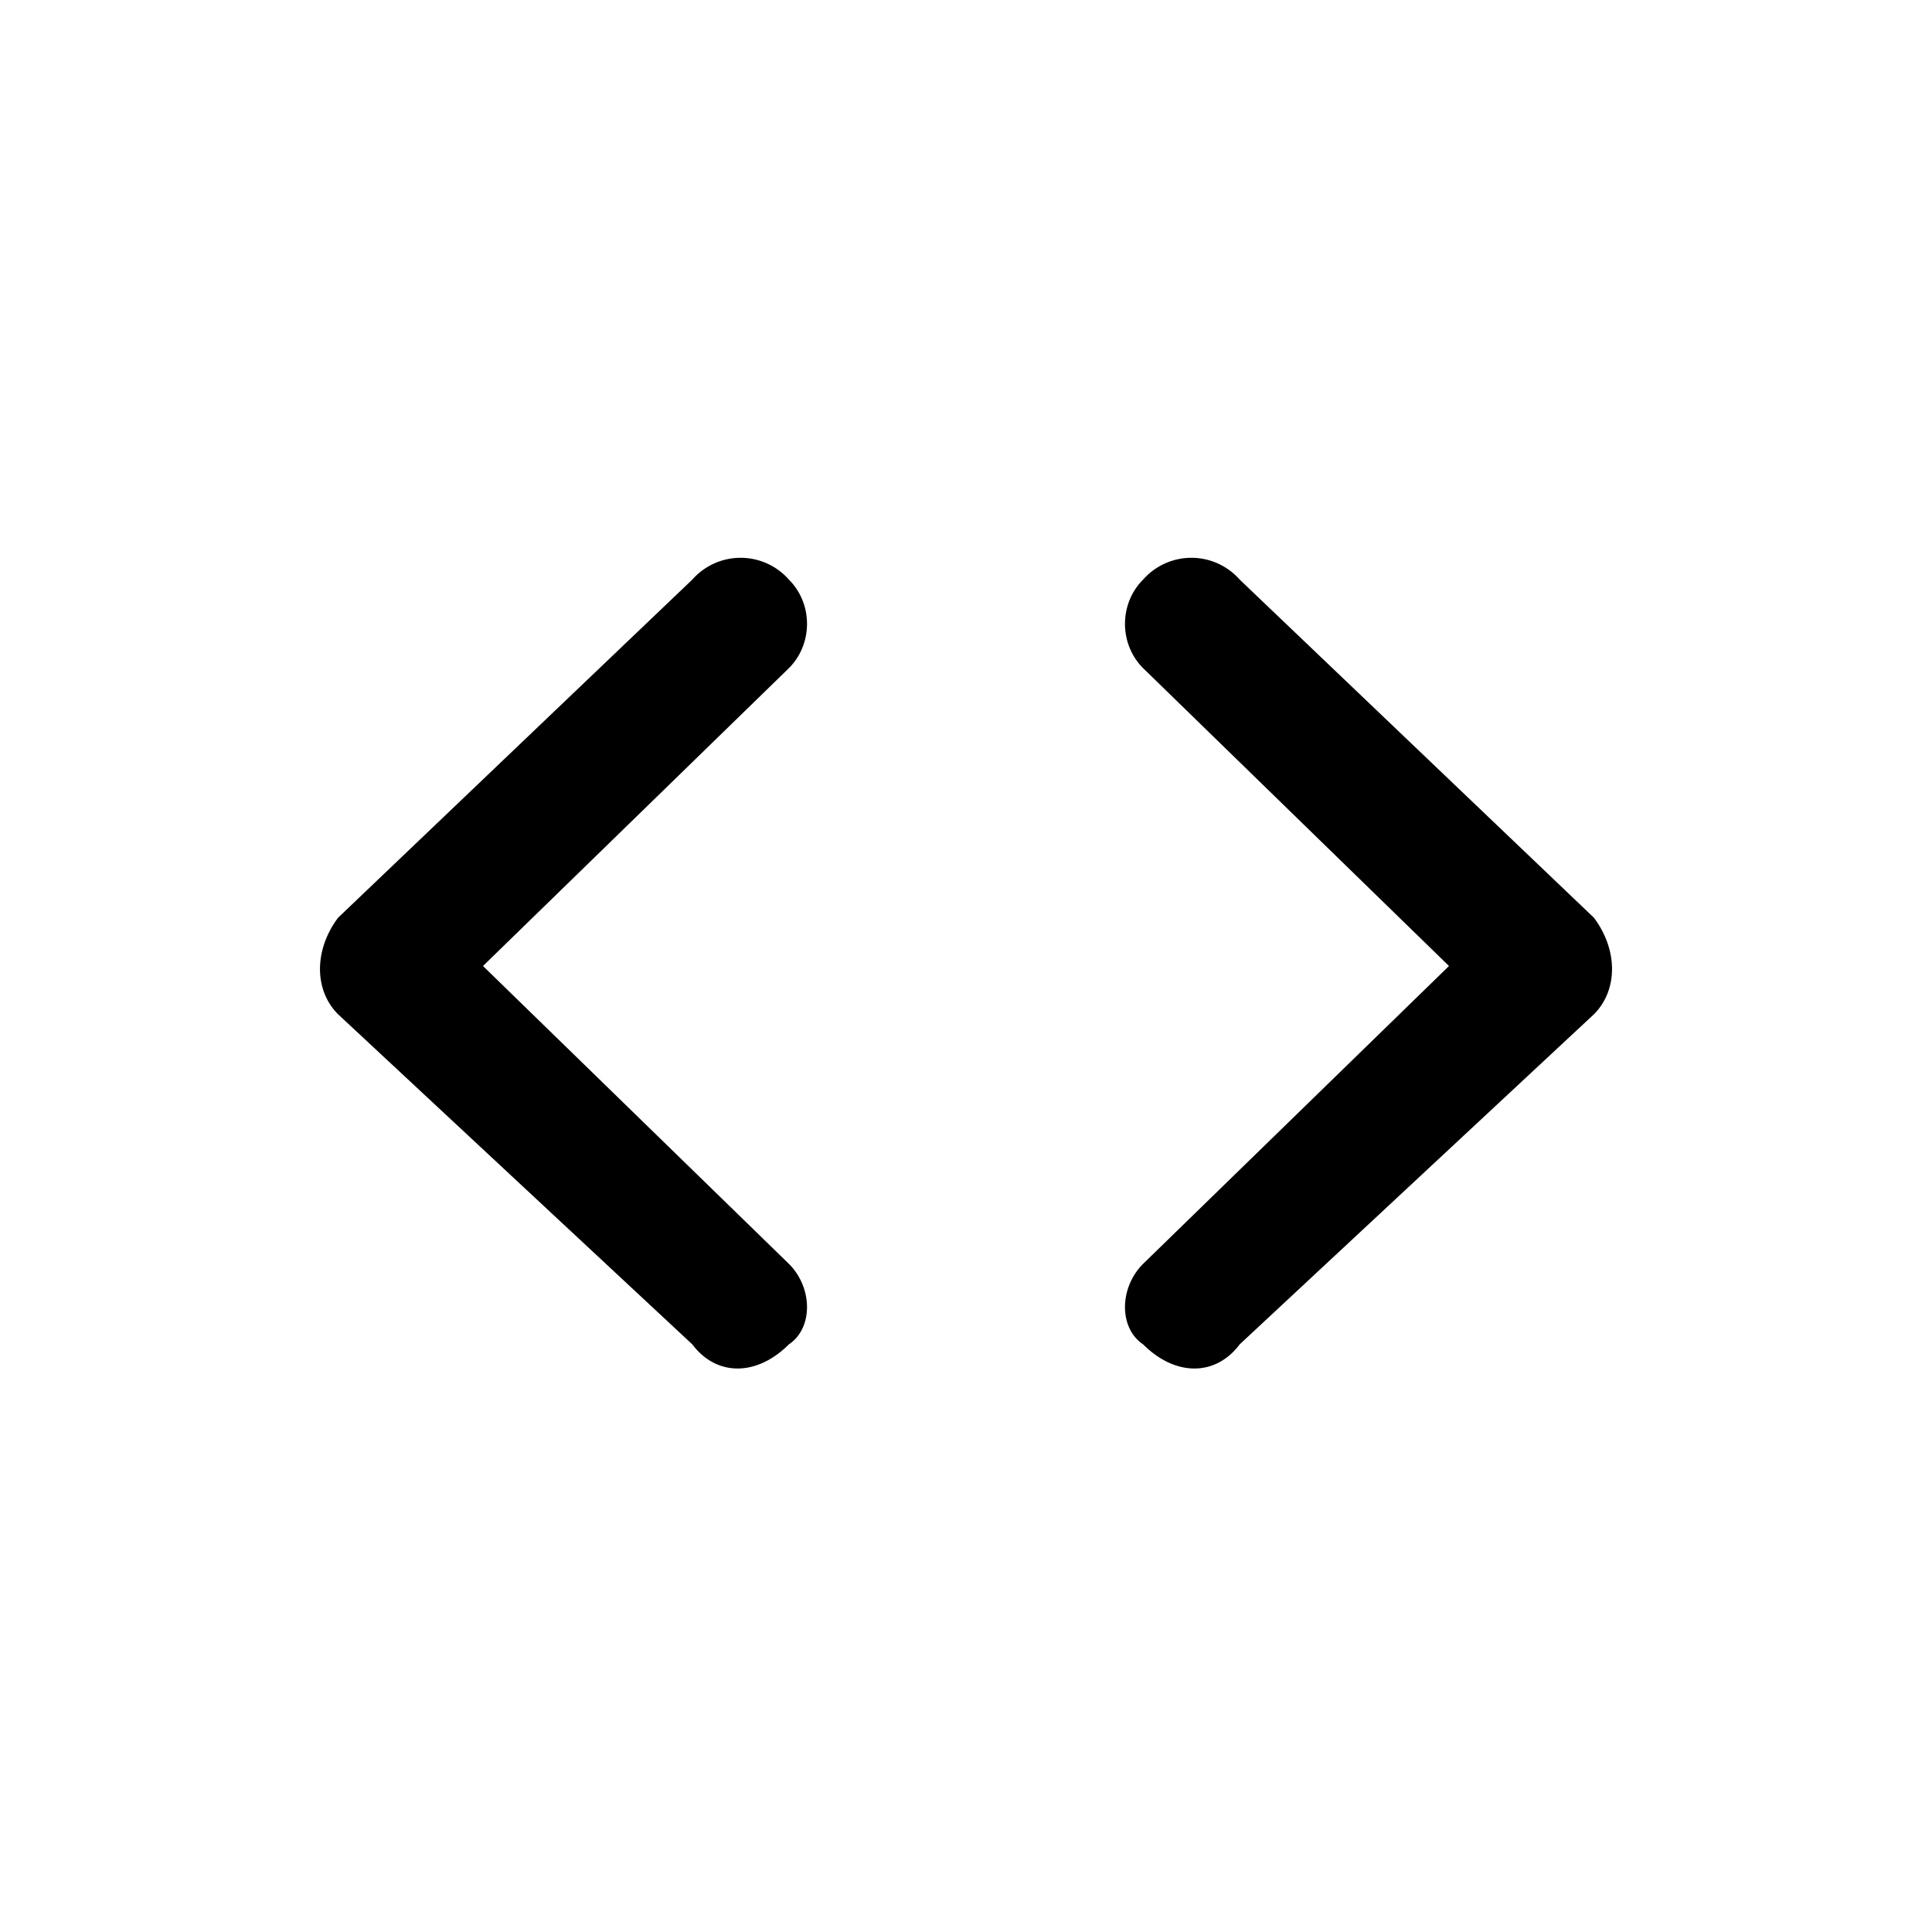
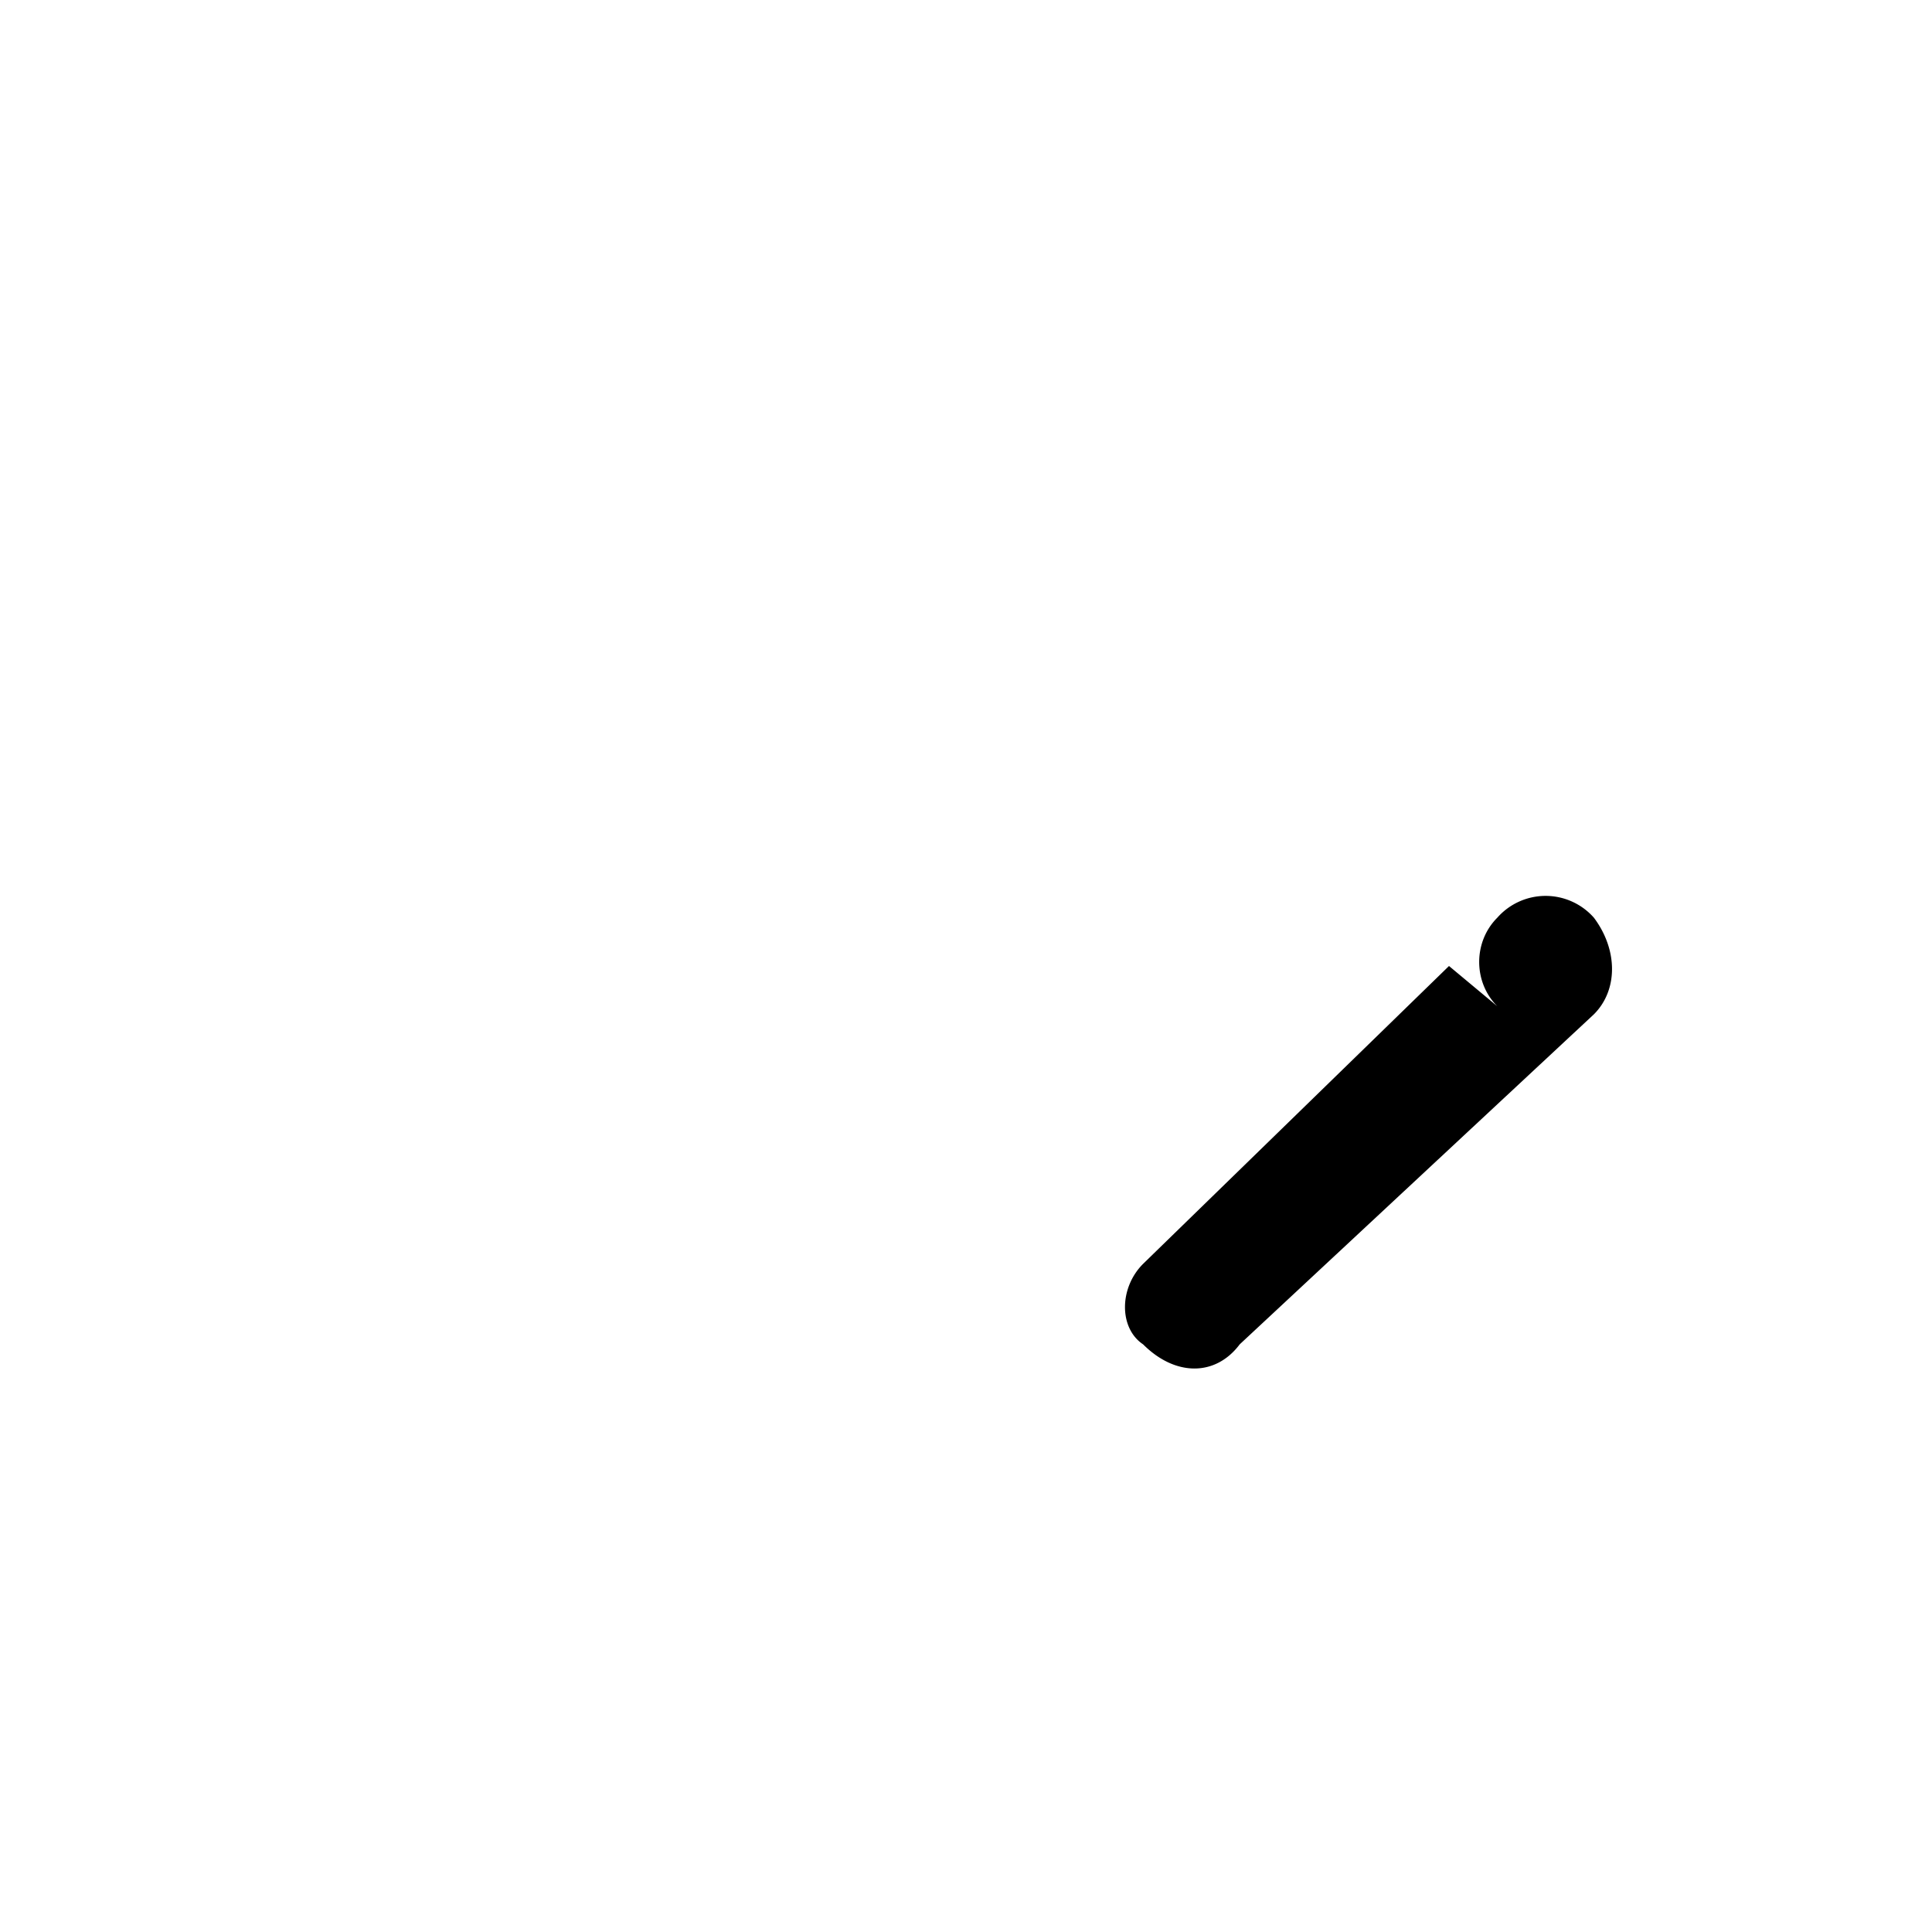
<svg width="24" height="24">
  <g id="icon-sourcecode" stroke="none" stroke-width="1" fill-rule="nonzero">
-     <path d="M10.7 9.2c.3-.3.8-.3 1 0 .4.4.4.9 0 1.2l-4.1 4.4c-.3.3-.8.3-1.2 0l-4.2-4.4a.8.8 0 0 1 0-1.2c.3-.3.8-.3 1.1 0L7 13l3.7-3.8z" id="Shape" transform="rotate(90 7 12)" />
-     <path d="M20.7 9.2c.3-.3.8-.3 1 0 .4.4.4.9 0 1.2l-4.1 4.4c-.3.3-.8.3-1.2 0l-4.2-4.4a.8.8 0 0 1 0-1.2c.3-.3.8-.3 1.1 0L17 13l3.7-3.8z" id="Shape-Copy" transform="matrix(0 1 1 0 5 -5)" />
+     <path d="M20.7 9.2c.3-.3.8-.3 1 0 .4.4.4.9 0 1.2l-4.1 4.4c-.3.3-.8.3-1.2 0a.8.8 0 0 1 0-1.2c.3-.3.8-.3 1.1 0L17 13l3.7-3.8z" id="Shape-Copy" transform="matrix(0 1 1 0 5 -5)" />
  </g>
</svg>